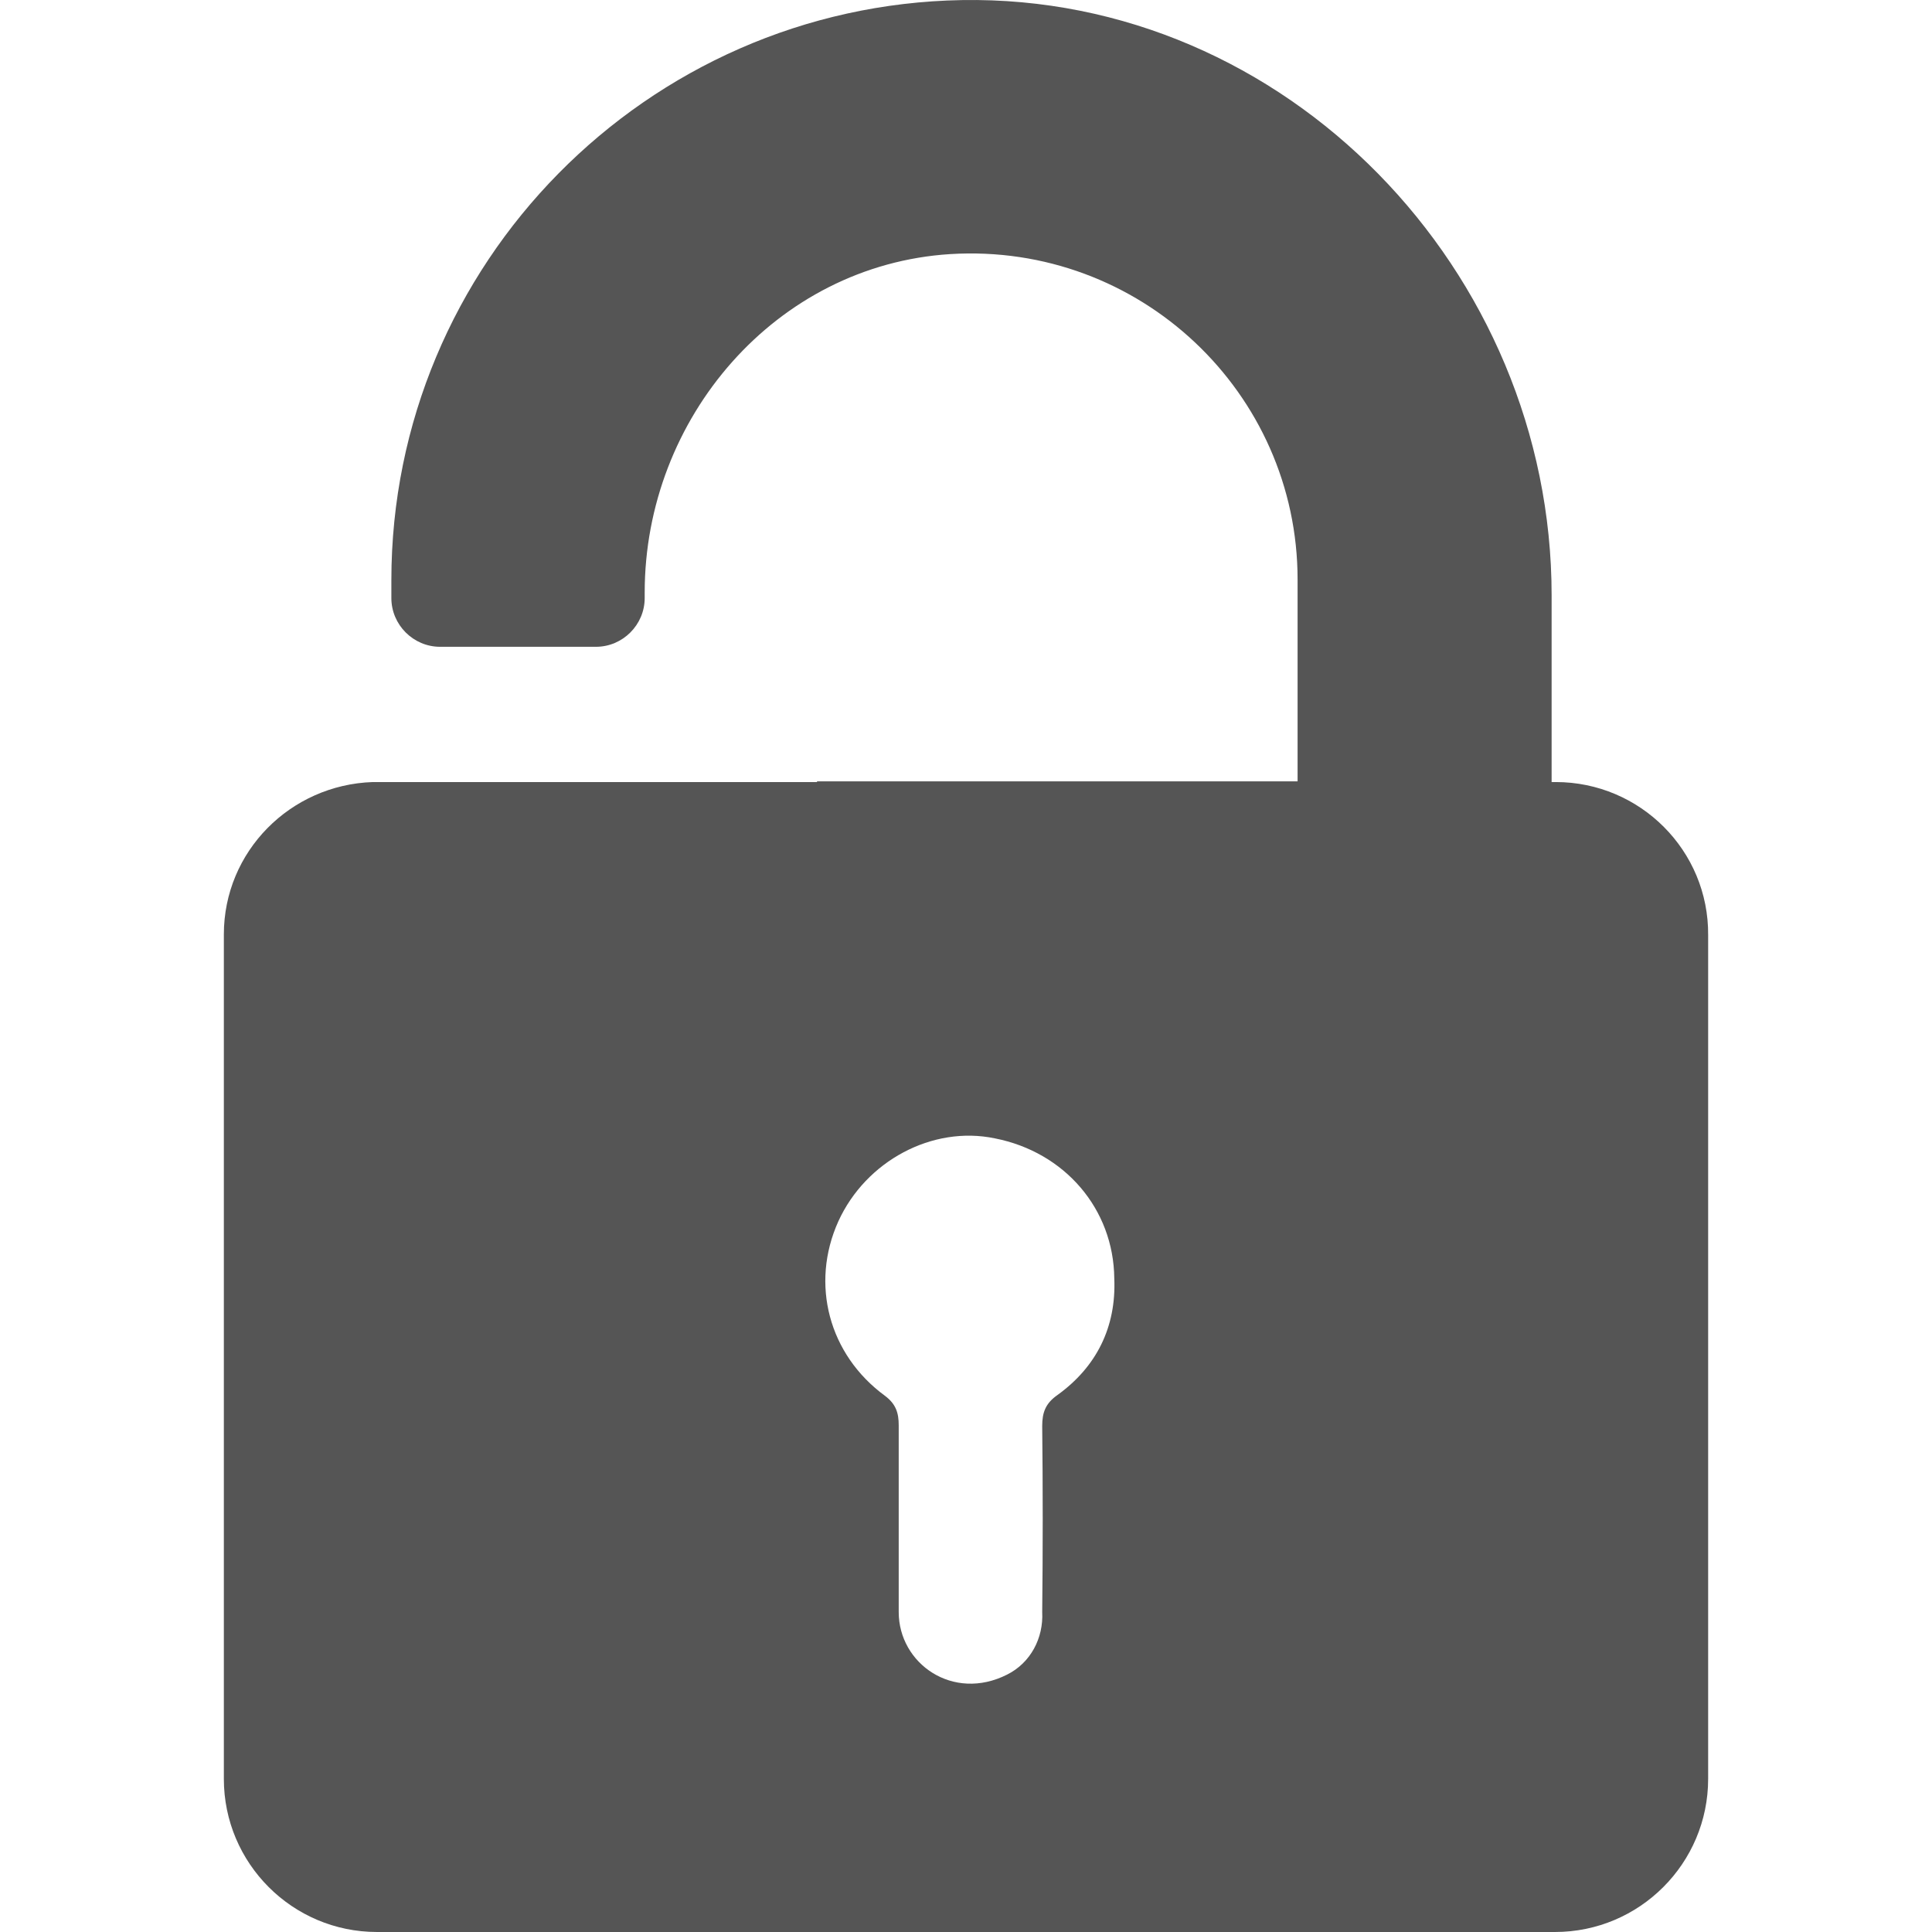
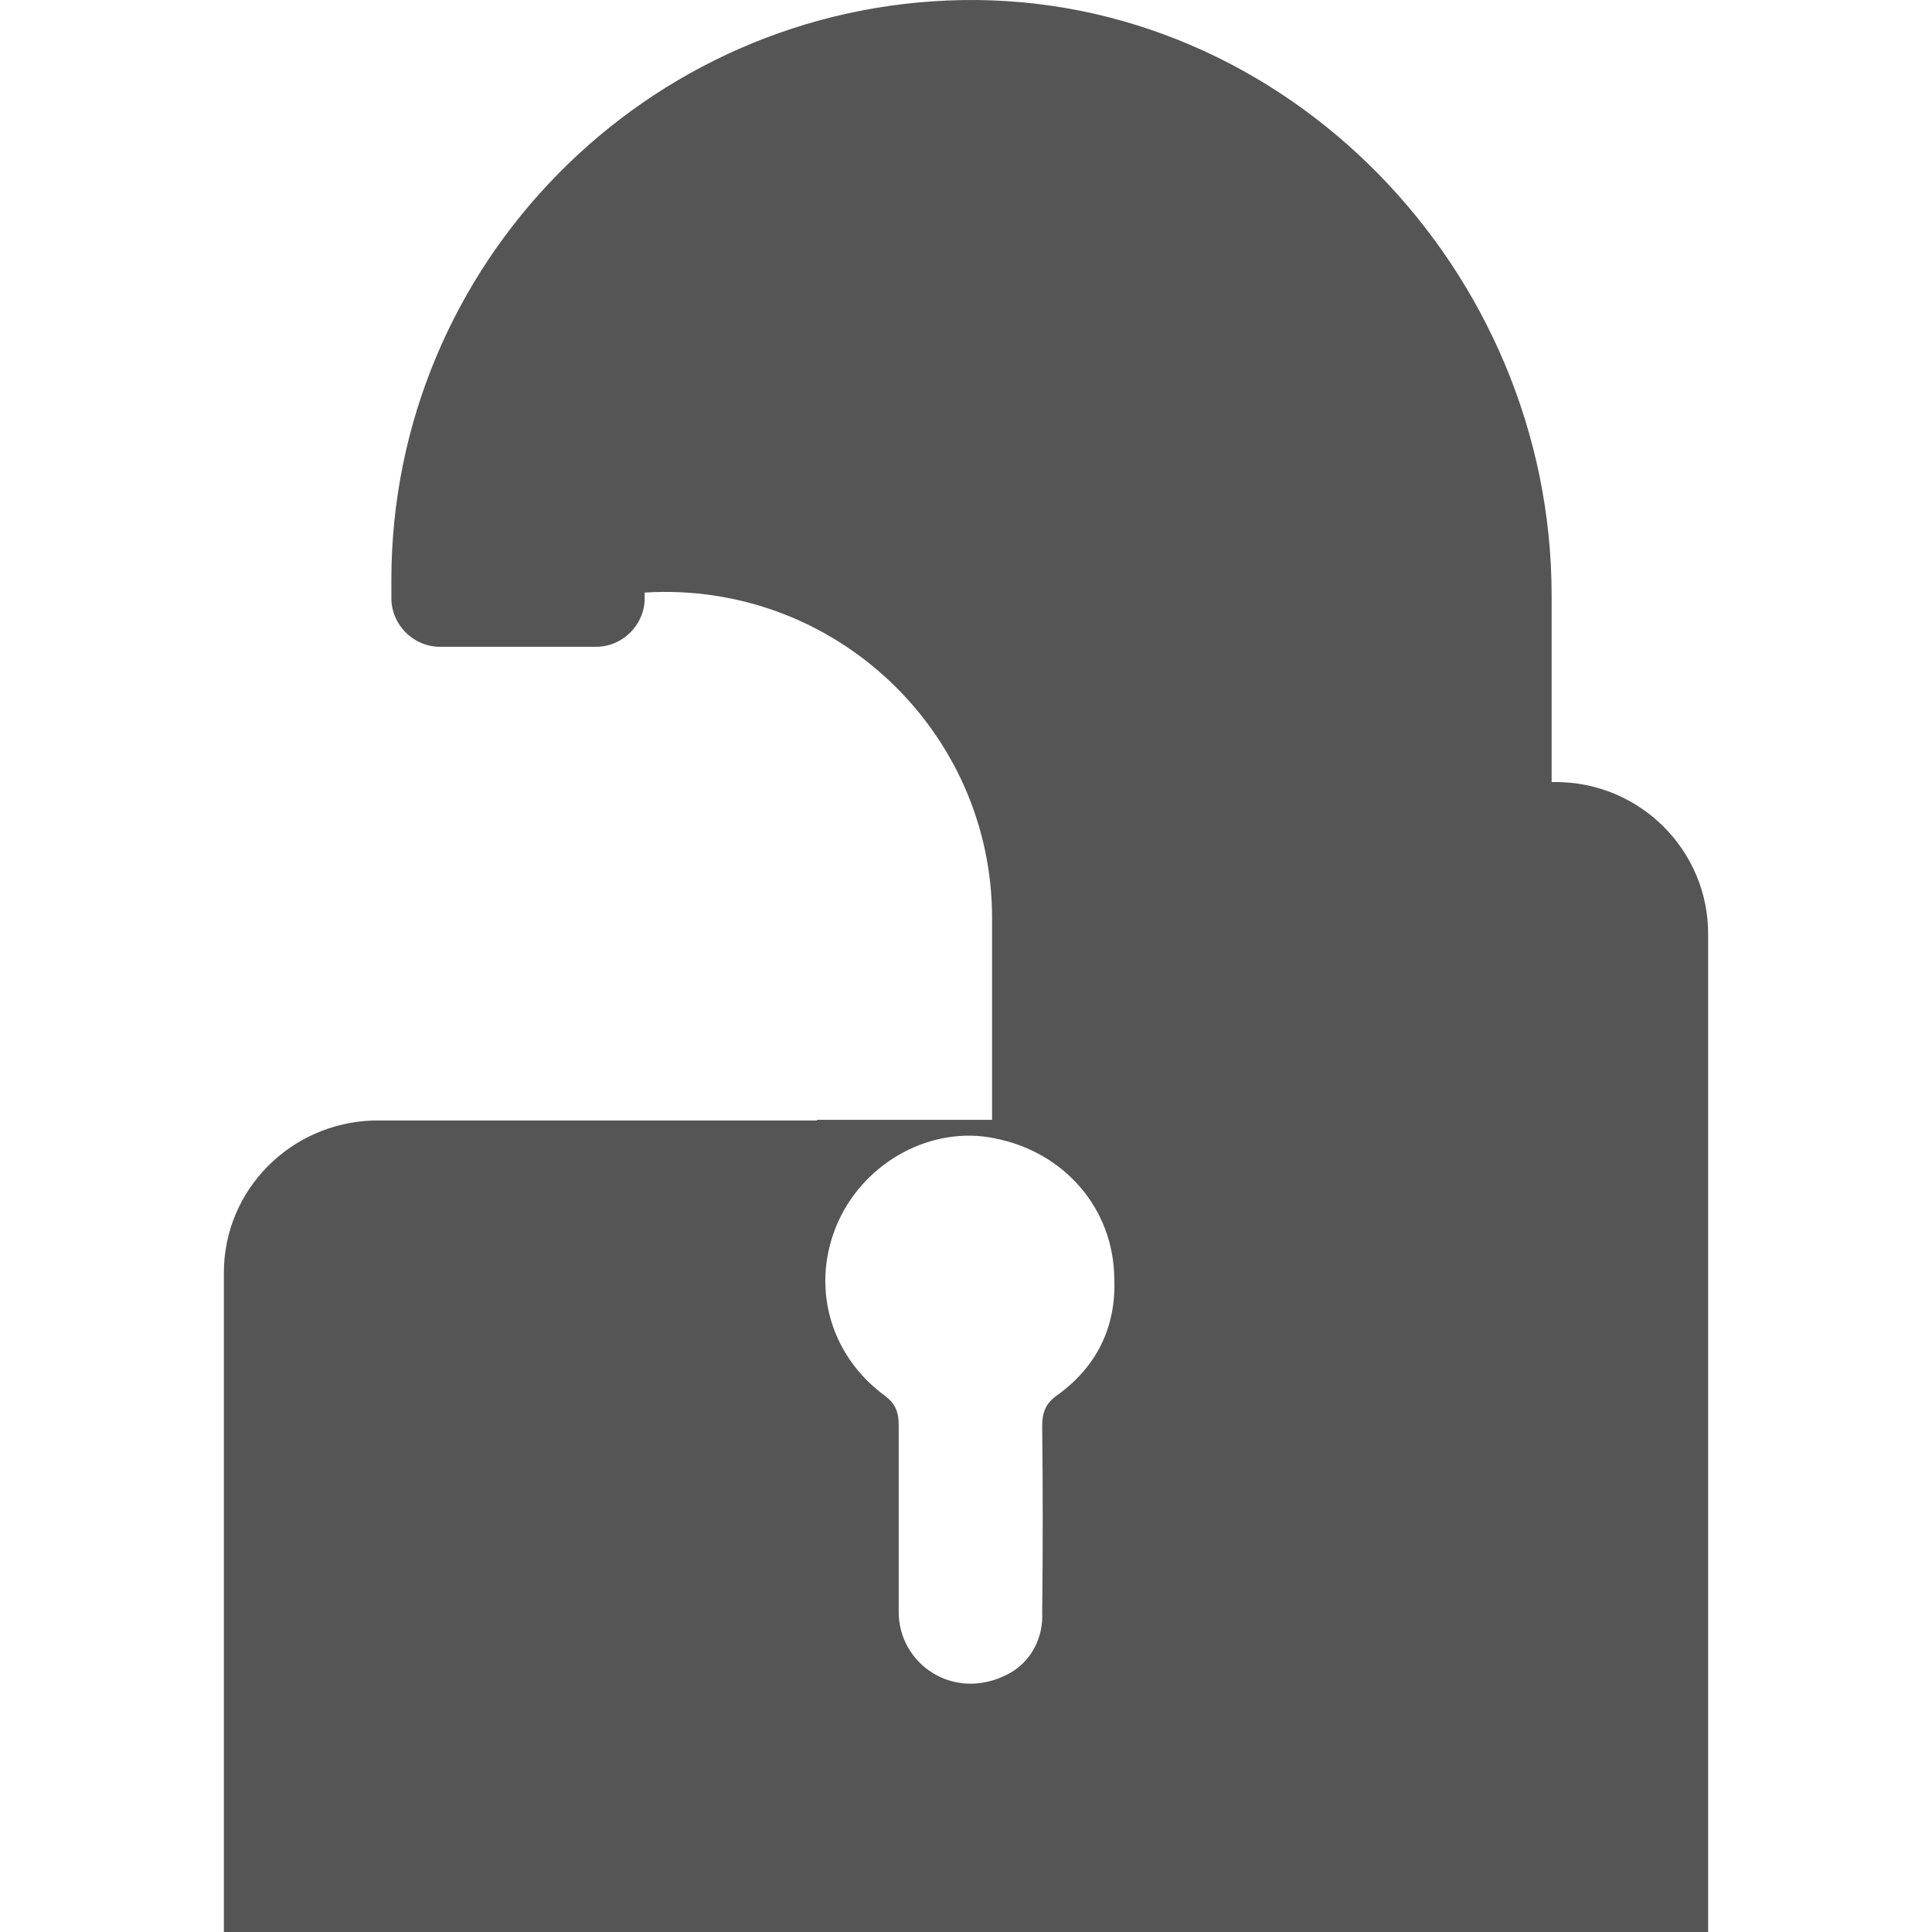
<svg xmlns="http://www.w3.org/2000/svg" width="512px" height="512px" viewBox="0 0 512 512">
-   <path fill="#555" d="M412.283,207.251h-1.088v-49.488c0-86.058-70.412-159.198-156.288-157.742C171.396,1.477,103.715,69.886,103.715,153.76  v4.73c0,7.096,5.822,12.918,12.918,12.918h41.3c7.096,0,12.917-5.822,12.917-12.918v-1.456c0-46.213,34.75-86.785,80.964-89.696  c50.214-3.093,92.061,36.751,92.061,86.239v53.491H216.518v0.183H98.804c-21.833,0.727-39.482,18.375-39.482,40.389v223.786  c0,22.379,18.195,40.573,40.572,40.573h312.209c22.378,0,40.573-18.194,40.573-40.573V247.823  C452.856,225.444,434.664,207.251,412.283,207.251z M280.197,369.723c-3.094,2.184-4.002,4.55-4.002,8.188  c0.181,16.375,0.181,32.749,0,49.306l0,0c0.363,6.914-3.094,13.464-9.279,16.557c-14.374,7.277-28.747-2.91-28.747-16.557  c0,0,0,0,0-0.182c0-16.375,0-32.933,0-49.307c0-3.274-0.728-5.641-3.64-7.822c-14.918-10.917-19.831-29.656-12.371-46.213  c7.277-16.012,24.926-25.472,41.482-22.016c18.557,3.64,31.475,18.739,31.658,37.116  C295.844,351.711,290.567,362.263,280.197,369.723z" />
+   <path fill="#555" d="M412.283,207.251h-1.088v-49.488c0-86.058-70.412-159.198-156.288-157.742C171.396,1.477,103.715,69.886,103.715,153.76  v4.73c0,7.096,5.822,12.918,12.918,12.918h41.3c7.096,0,12.917-5.822,12.917-12.918v-1.456c50.214-3.093,92.061,36.751,92.061,86.239v53.491H216.518v0.183H98.804c-21.833,0.727-39.482,18.375-39.482,40.389v223.786  c0,22.379,18.195,40.573,40.572,40.573h312.209c22.378,0,40.573-18.194,40.573-40.573V247.823  C452.856,225.444,434.664,207.251,412.283,207.251z M280.197,369.723c-3.094,2.184-4.002,4.55-4.002,8.188  c0.181,16.375,0.181,32.749,0,49.306l0,0c0.363,6.914-3.094,13.464-9.279,16.557c-14.374,7.277-28.747-2.91-28.747-16.557  c0,0,0,0,0-0.182c0-16.375,0-32.933,0-49.307c0-3.274-0.728-5.641-3.64-7.822c-14.918-10.917-19.831-29.656-12.371-46.213  c7.277-16.012,24.926-25.472,41.482-22.016c18.557,3.64,31.475,18.739,31.658,37.116  C295.844,351.711,290.567,362.263,280.197,369.723z" />
</svg>